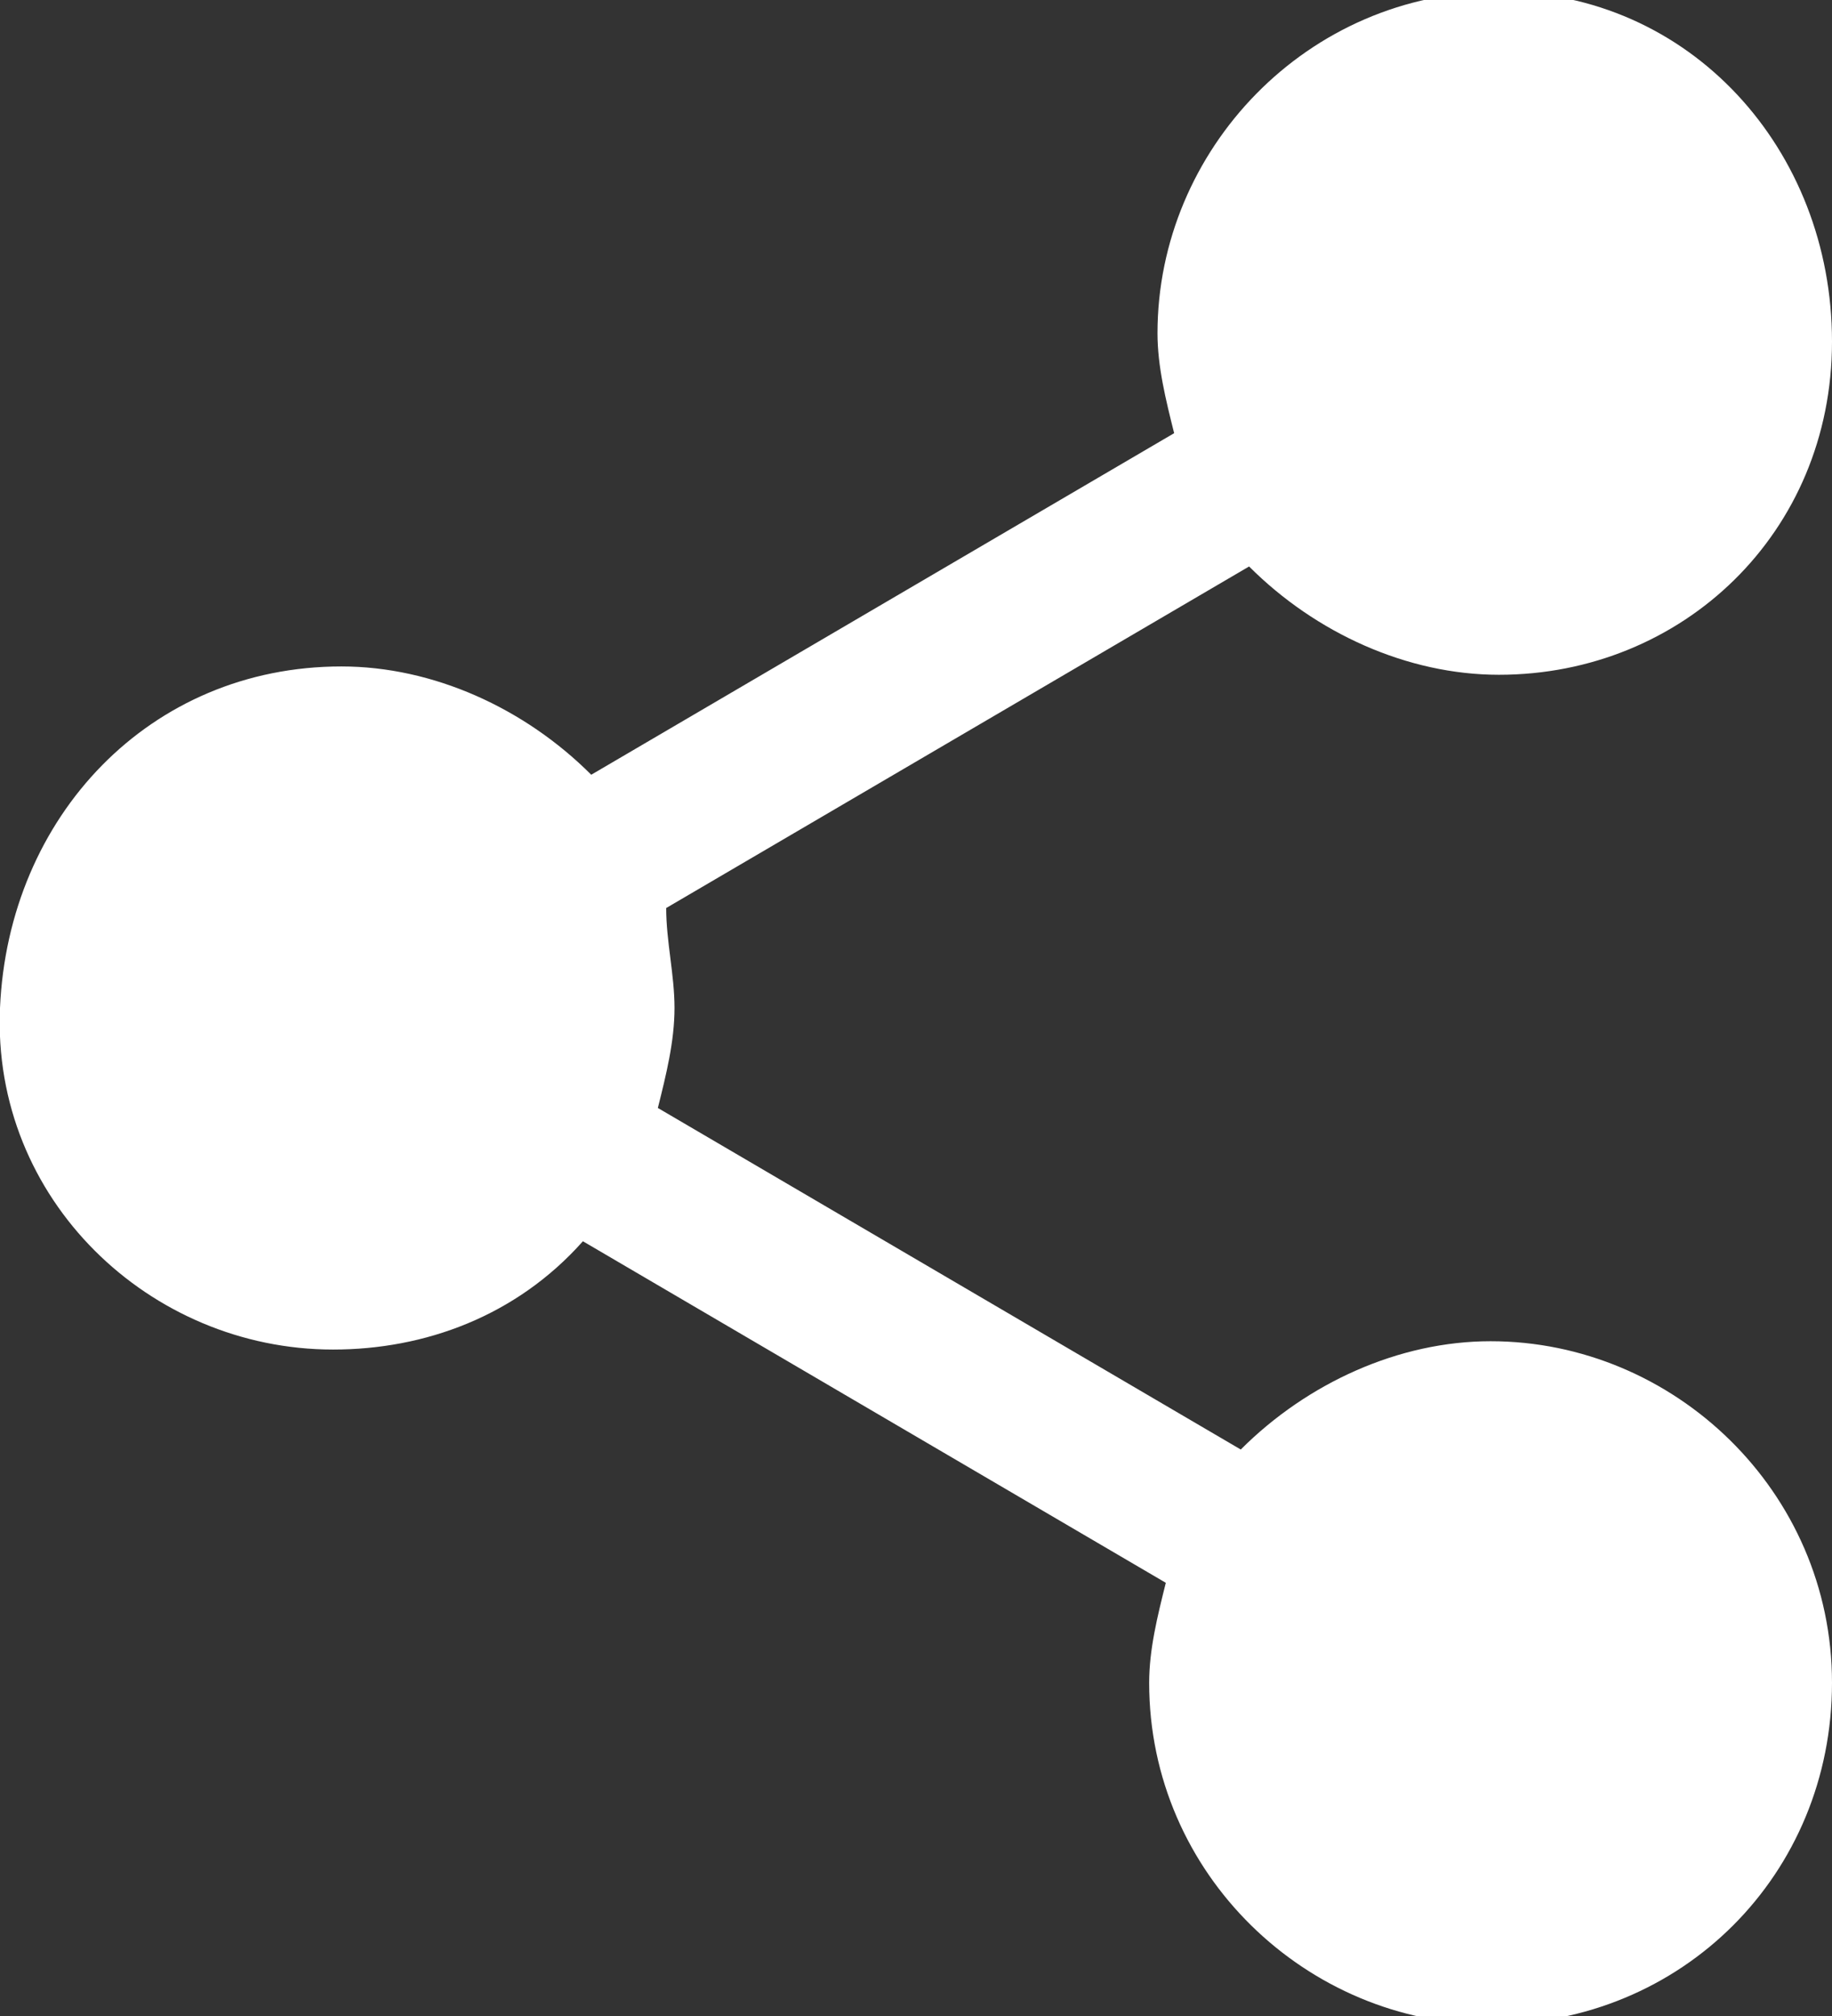
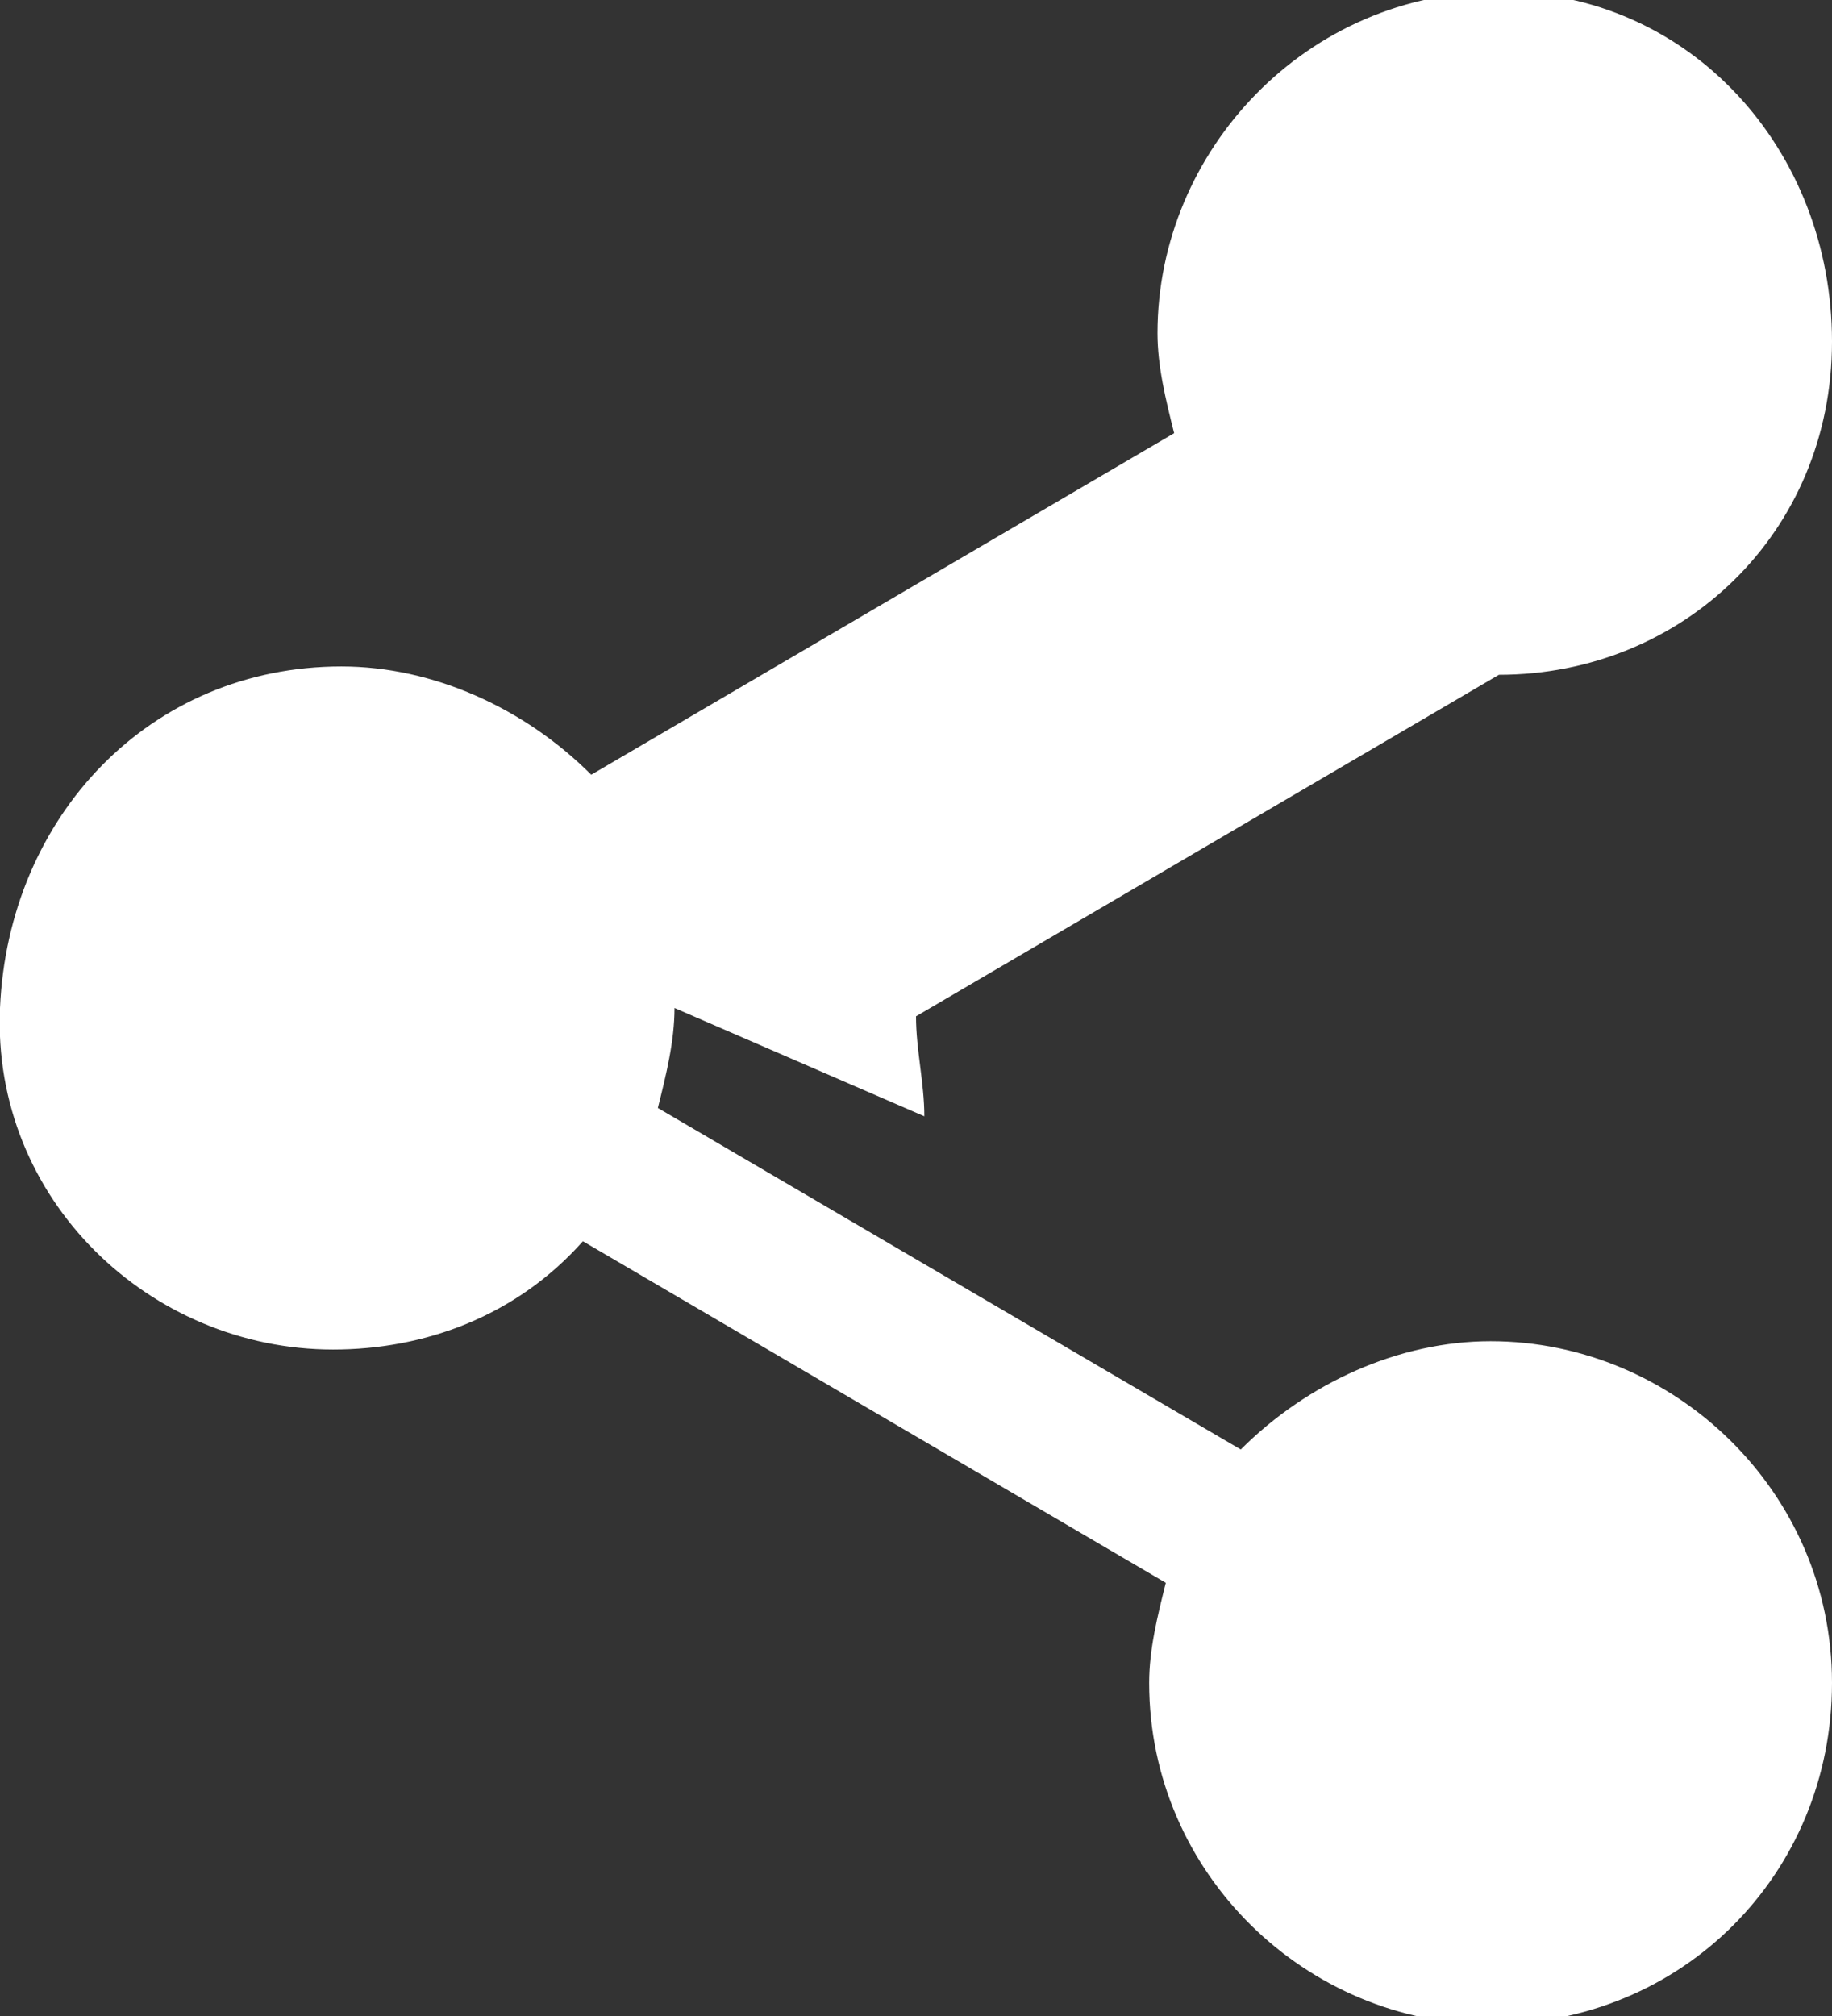
<svg xmlns="http://www.w3.org/2000/svg" viewBox="0 0 22 24.2">
  <rect x="0" y="0" width="22" height="24.2" fill="#333333" stroke="none" />
-   <path d="M8.1 12.1c0 .4-.1.8-.2 1.2l7 4.1c.8-.8 1.9-1.3 3-1.3 2.2 0 4.1 1.8 4.1 4.1s-1.8 4.1-4.1 4.1c-2.2 0-4.1-1.8-4.1-4.1 0-.4.1-.8.2-1.2l-7-4.1c-.8.9-1.9 1.3-3 1.3-2.2 0-4.1-1.8-4-4.1S1.8 8 4.1 8c1.1 0 2.2.5 3 1.3l7-4.1c-.1-.4-.2-.8-.2-1.2 0-2.2 1.8-4.1 4.1-4.1s4 1.9 4 4.2-1.8 4-4 4c-1.1 0-2.2-.5-3-1.3l-7 4.1c0 .4.1.8.1 1.2z" fill="#fff" />
+   <path d="M8.1 12.1c0 .4-.1.8-.2 1.2l7 4.1c.8-.8 1.9-1.3 3-1.3 2.2 0 4.1 1.8 4.1 4.1s-1.8 4.1-4.1 4.1c-2.2 0-4.1-1.8-4.1-4.1 0-.4.1-.8.2-1.2l-7-4.1c-.8.9-1.9 1.3-3 1.3-2.2 0-4.1-1.8-4-4.1S1.8 8 4.1 8c1.1 0 2.2.5 3 1.3l7-4.1c-.1-.4-.2-.8-.2-1.2 0-2.2 1.8-4.1 4.1-4.1s4 1.9 4 4.2-1.8 4-4 4l-7 4.1c0 .4.1.8.1 1.2z" fill="#fff" />
</svg>